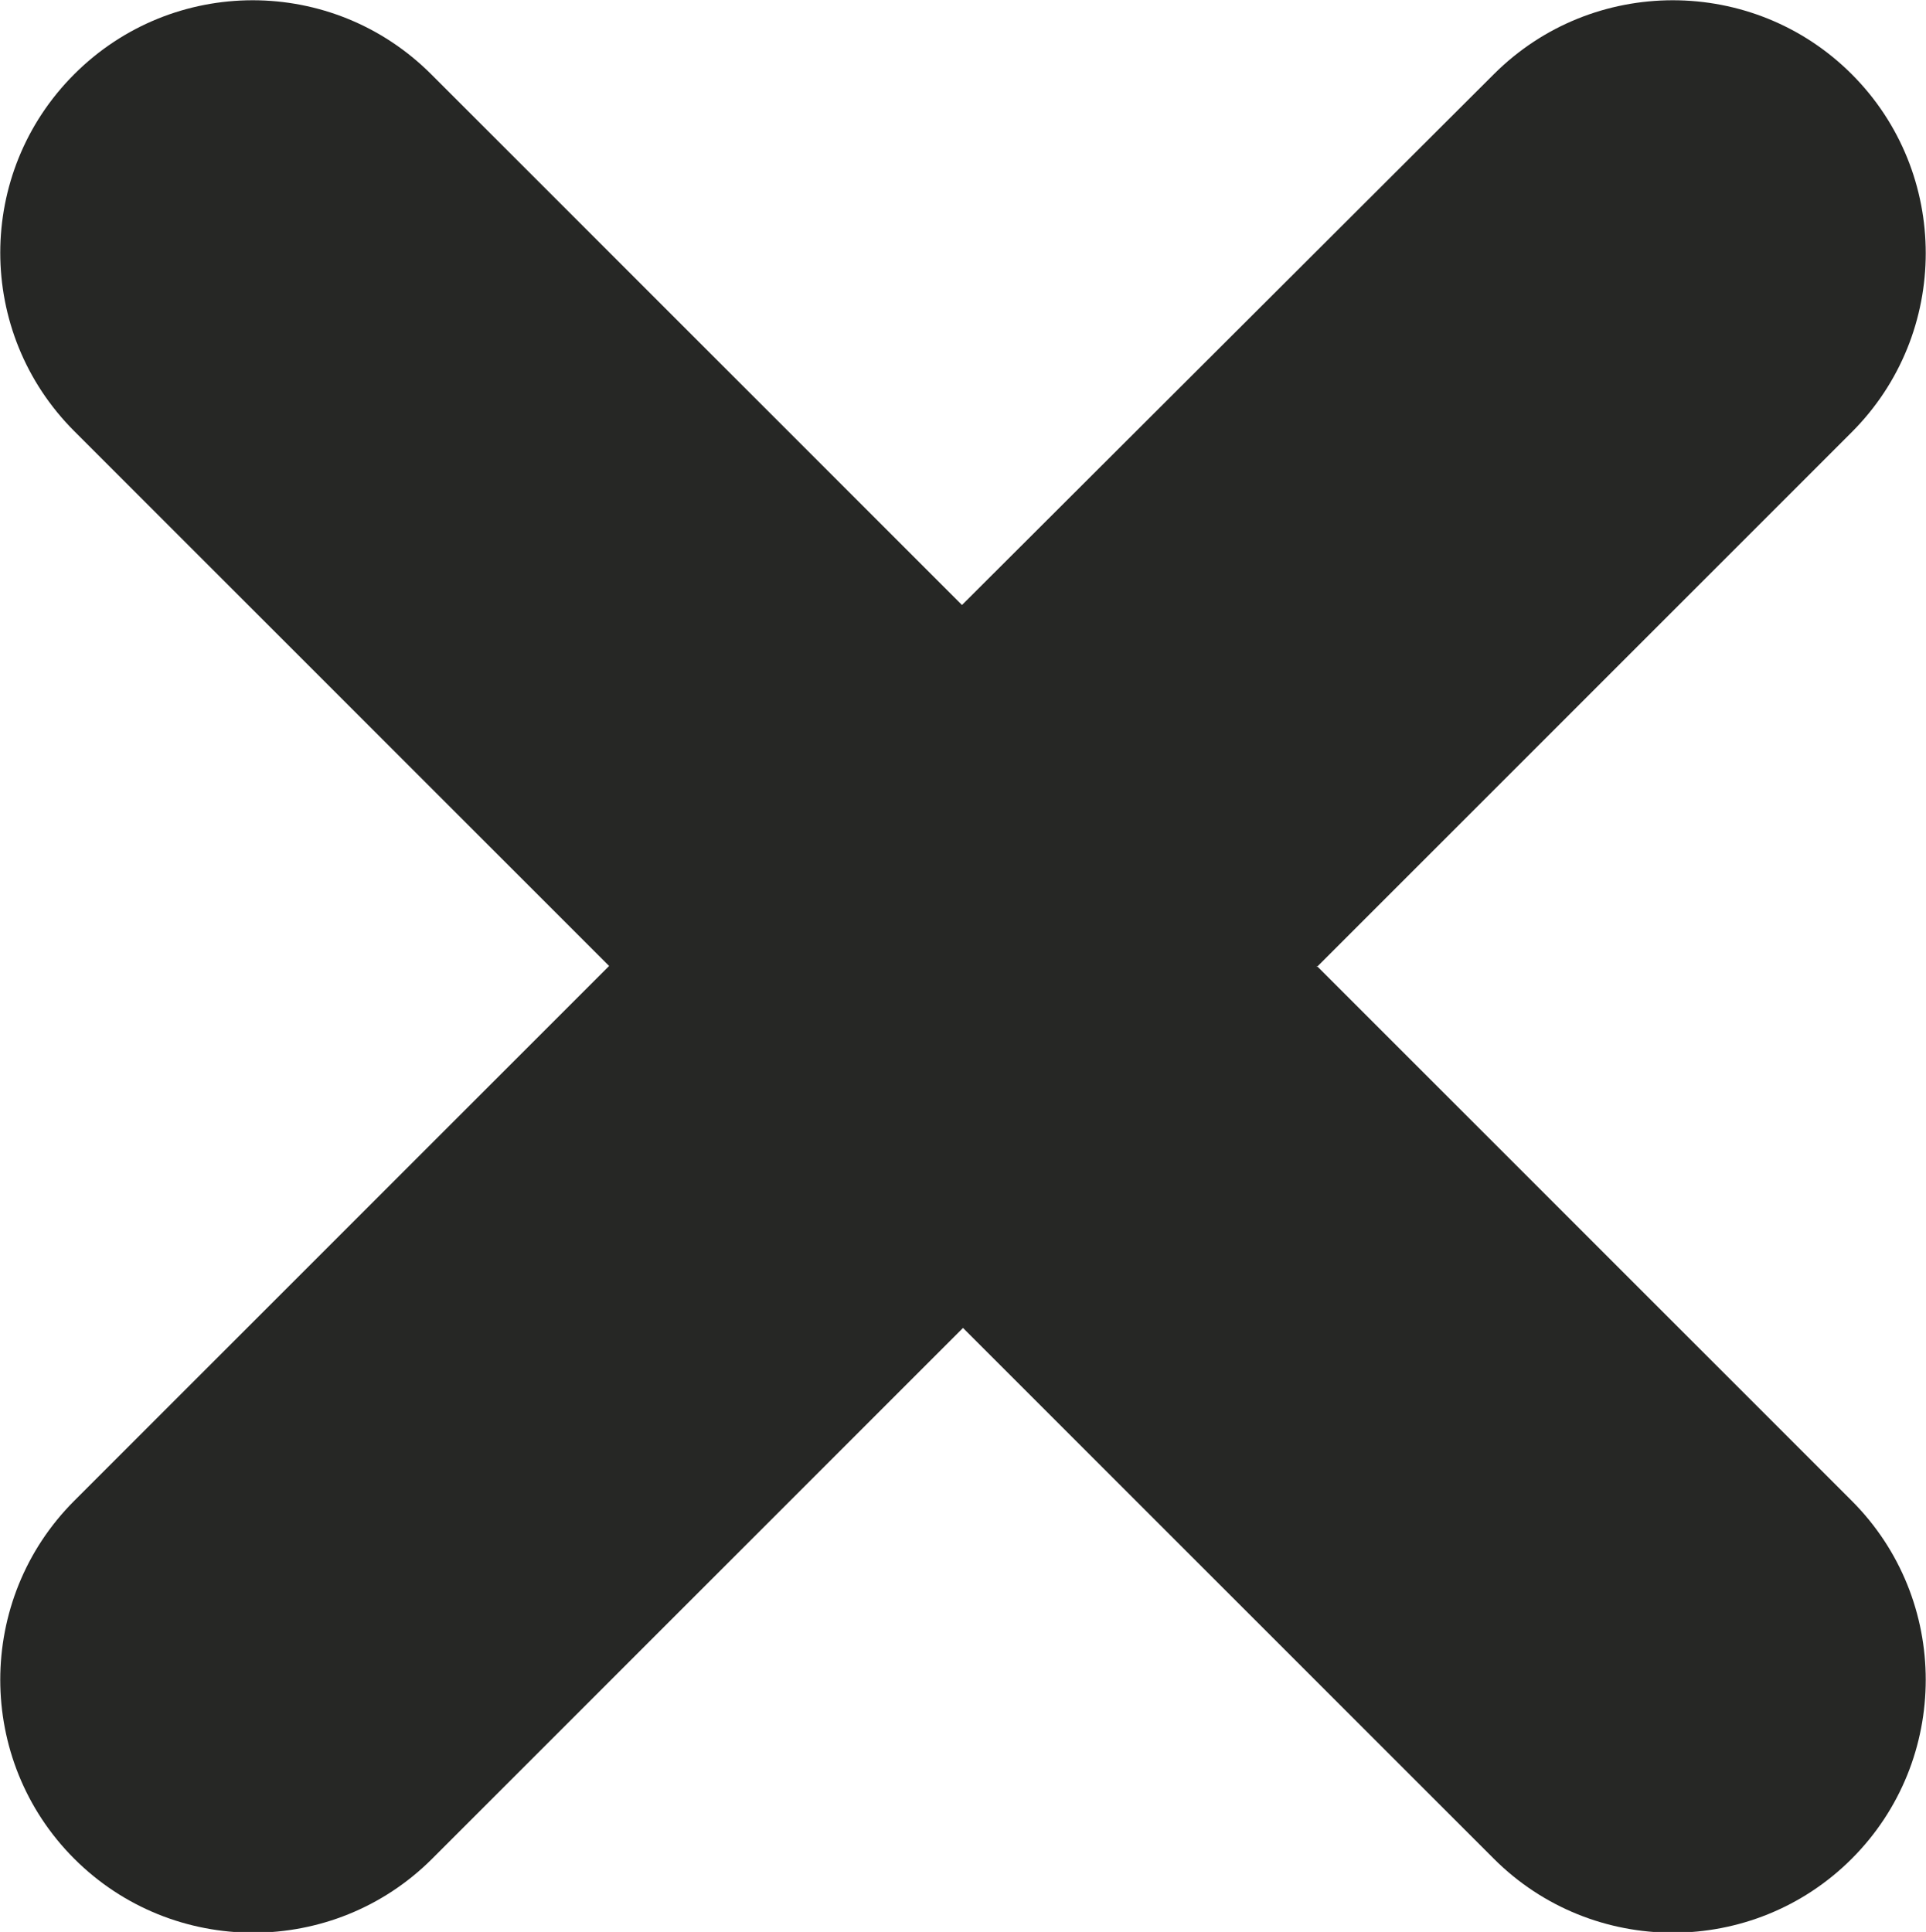
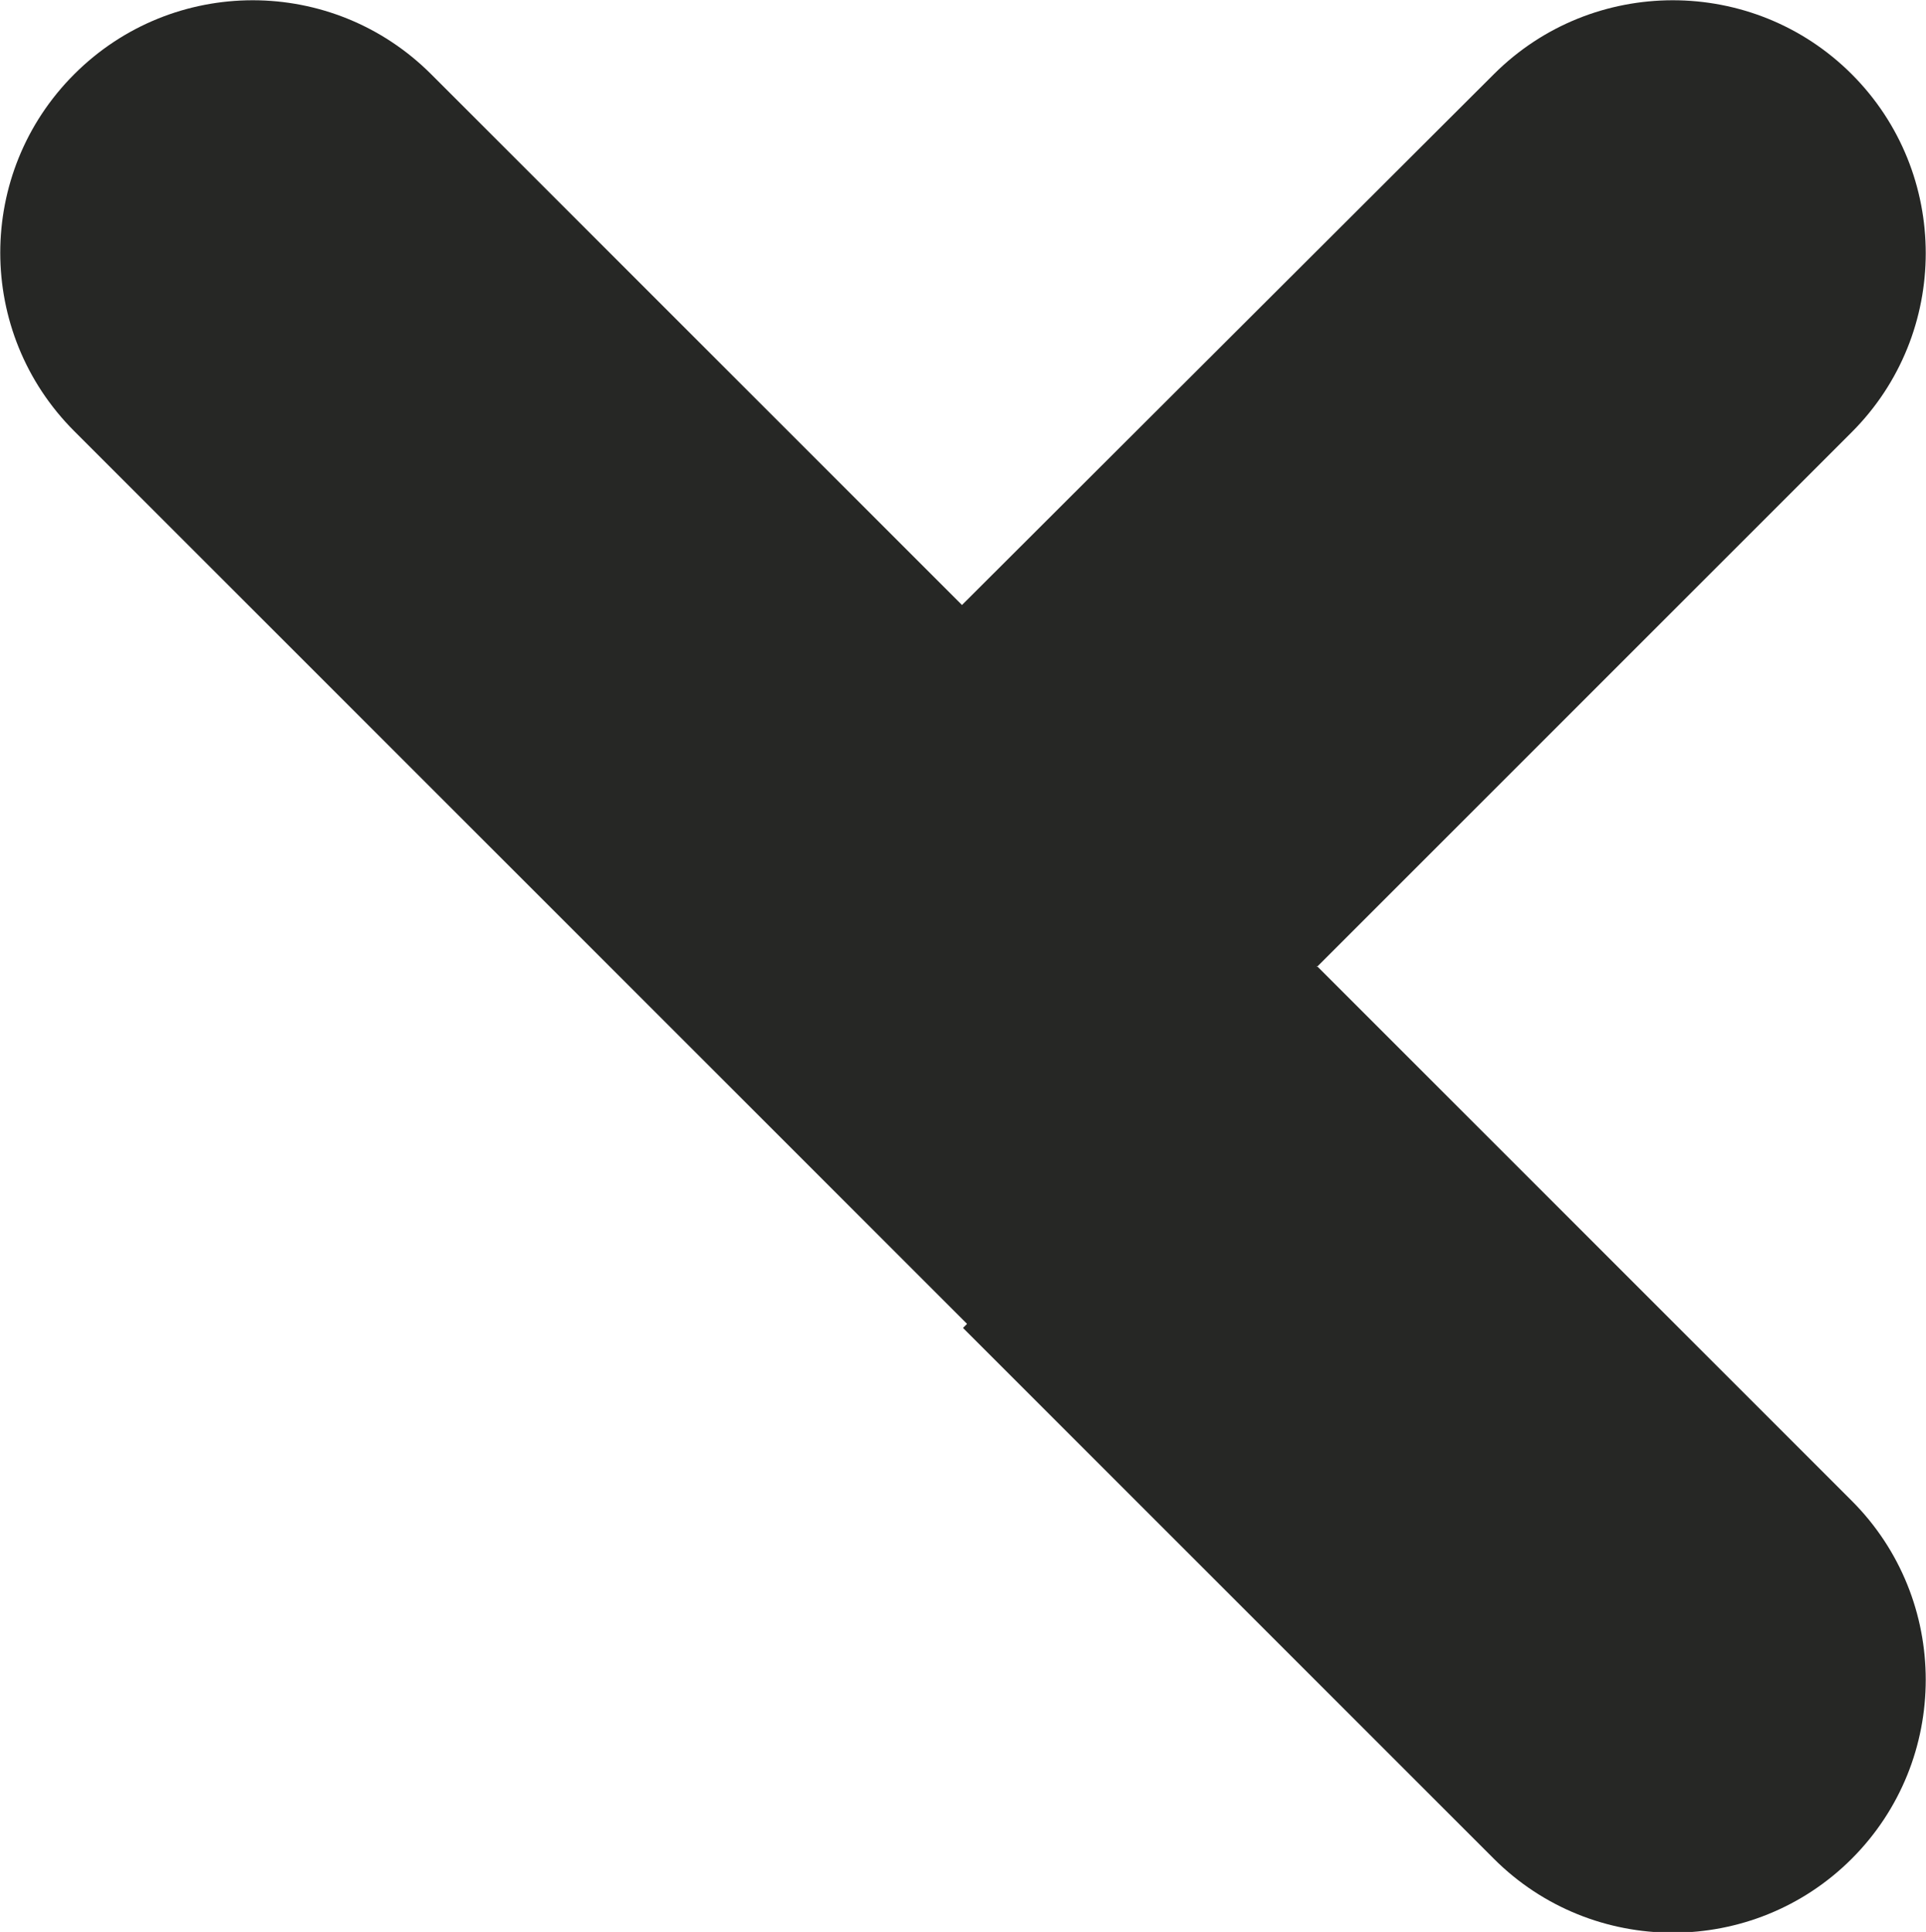
<svg xmlns="http://www.w3.org/2000/svg" id="Layer_1" viewBox="0 0 18.94 19">
  <defs>
    <style>
      .cls-1 {
        fill: #262725;
        fill-rule: evenodd;
      }
    </style>
  </defs>
-   <path class="cls-1" d="M12.95,9.5l5.26,5.26c.97.97.97,2.55,0,3.52-.97.97-2.55.97-3.52,0l-5.22-5.22-5.22,5.22c-.97.97-2.55.97-3.52,0-.97-.97-.97-2.55,0-3.52l5.26-5.26L.73,4.24C-.24,3.27-.24,1.7.73.73,1.7-.24,3.27-.24,4.24.73l5.22,5.22L14.69.73c.97-.97,2.55-.97,3.52,0s.97,2.55,0,3.52l-5.26,5.26Z" />
+   <path class="cls-1" d="M12.95,9.5l5.26,5.26c.97.97.97,2.55,0,3.52-.97.97-2.55.97-3.52,0l-5.22-5.22-5.22,5.22l5.26-5.26L.73,4.24C-.24,3.27-.24,1.7.73.73,1.7-.24,3.27-.24,4.24.73l5.22,5.22L14.69.73c.97-.97,2.55-.97,3.52,0s.97,2.55,0,3.52l-5.26,5.26Z" />
</svg>